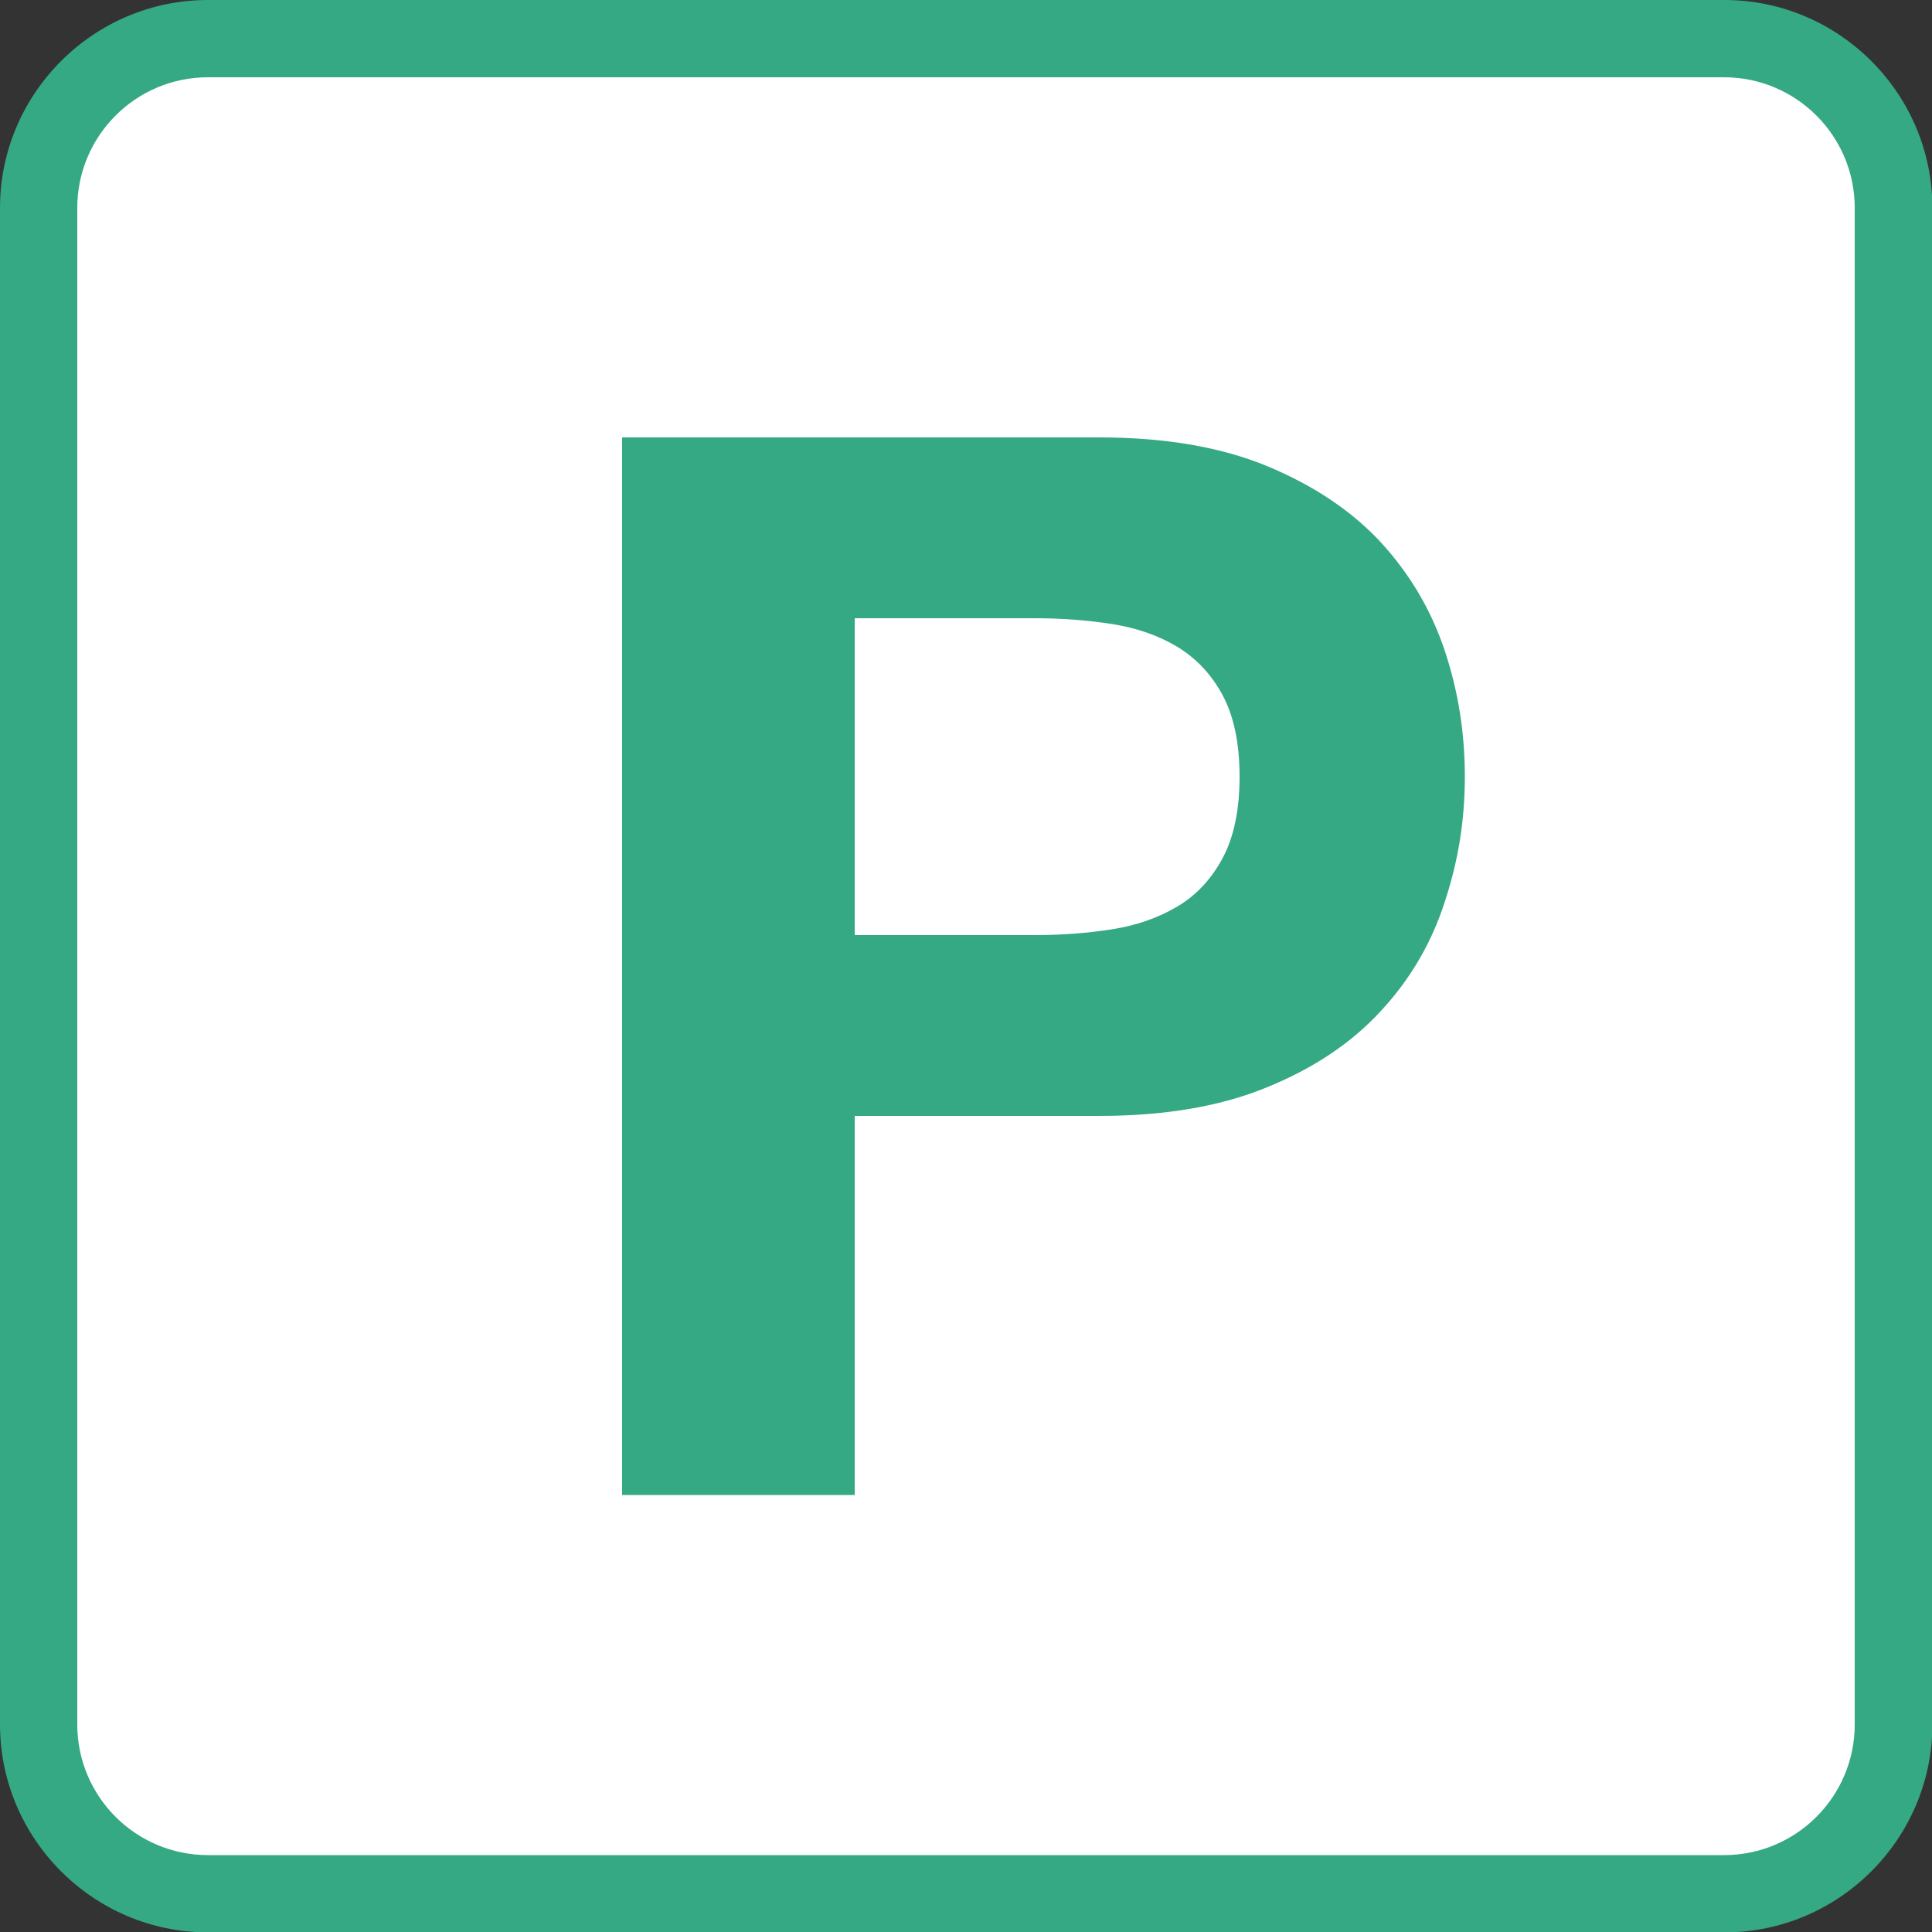
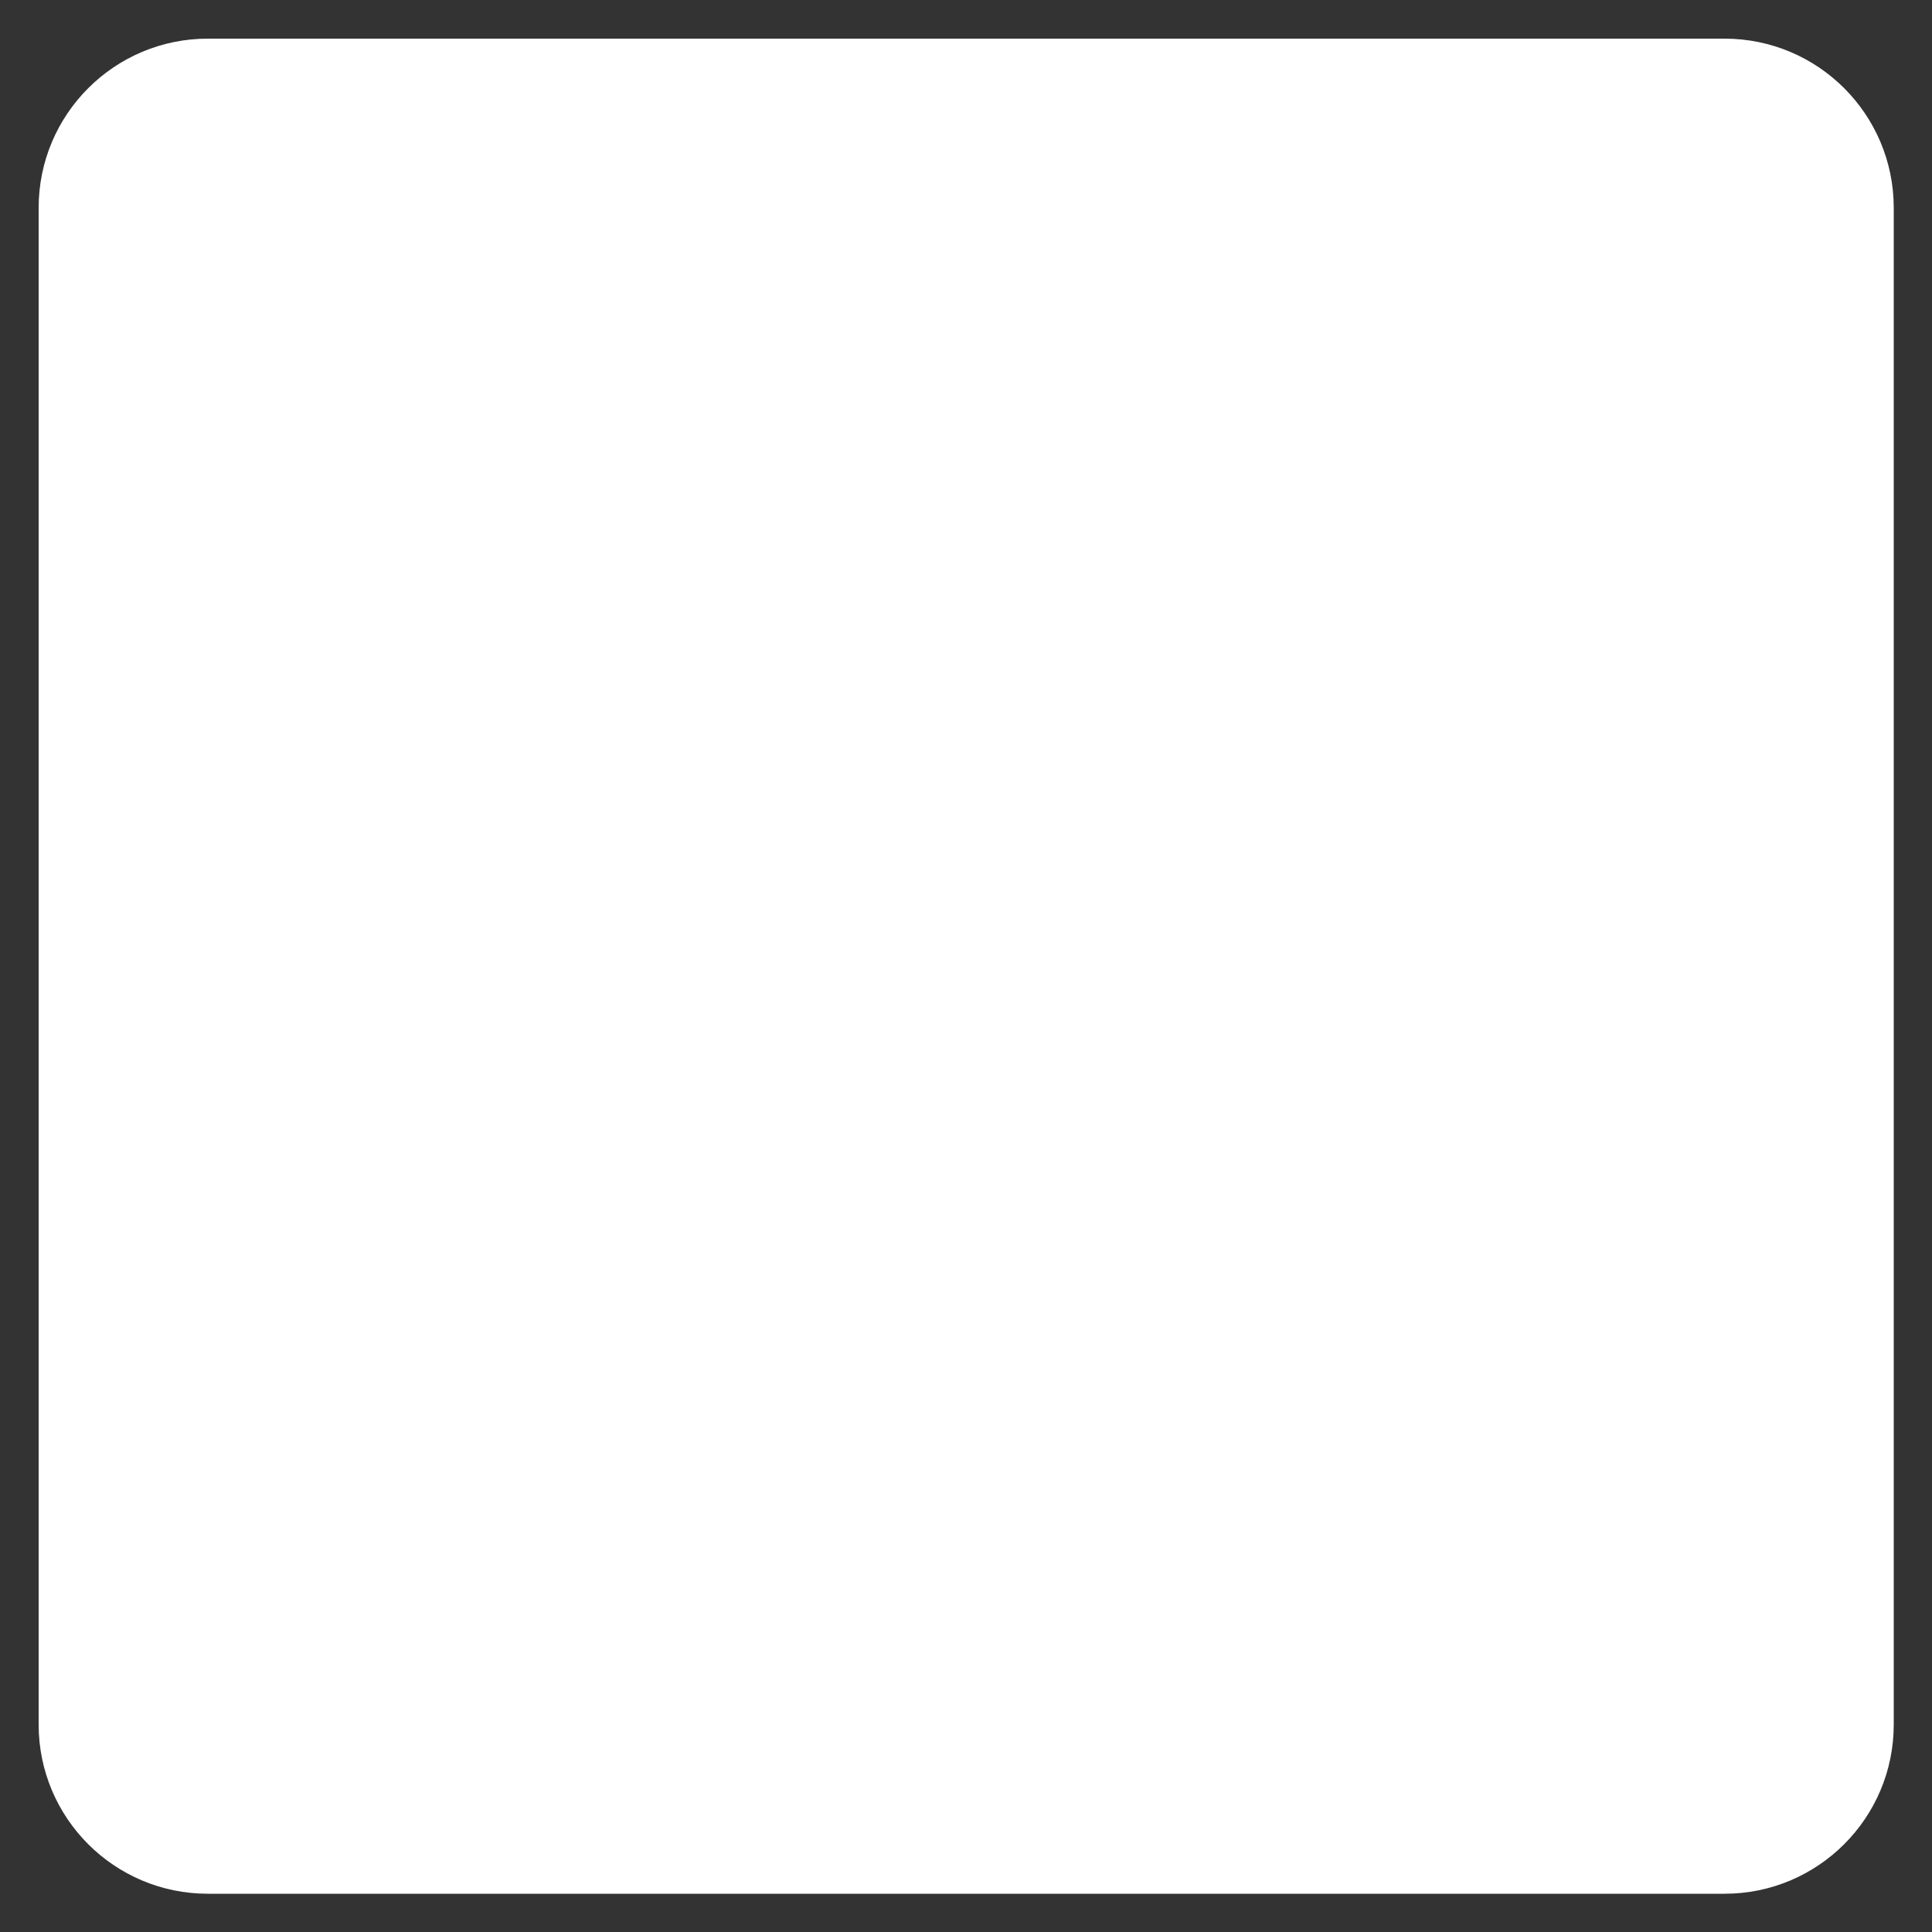
<svg xmlns="http://www.w3.org/2000/svg" id="b" viewBox="0 0 50 50">
  <rect x="0" y="0" width="50" height="50" fill="#333333" stroke="none" />
  <defs>
    <style>.d{fill:#35a884;}.e{fill:#fff;}</style>
  </defs>
  <g id="c">
    <path class="e" d="M5.38,1h39.25c2.42,0,4.38,1.96,4.38,4.38v39.25c0,2.42-1.96,4.38-4.38,4.38H5.38c-2.42,0-4.38-1.96-4.38-4.38V5.38C1,2.96,2.96,1,5.38,1Z" />
-     <path class="d" d="M44.62,2c1.86,0,3.38,1.51,3.38,3.38v39.25c0,1.86-1.51,3.38-3.38,3.38H5.38c-1.86,0-3.38-1.51-3.38-3.38V5.38c0-1.86,1.51-3.38,3.38-3.38h39.25M44.62,0H5.38C2.42,0,0,2.42,0,5.38v39.25c0,2.96,2.42,5.38,5.38,5.38h39.25c2.96,0,5.38-2.42,5.38-5.38V5.38c0-2.96-2.42-5.38-5.38-5.38h0Z" />
-     <path class="d" d="M28.44,11.32c1.71,0,3.17.25,4.37.75,1.2.5,2.18,1.16,2.93,1.97.75.82,1.3,1.75,1.65,2.8.35,1.05.52,2.13.52,3.26s-.17,2.18-.52,3.24c-.34,1.06-.89,2-1.65,2.82-.75.82-1.73,1.48-2.93,1.97-1.2.5-2.66.75-4.37.75h-6.32v9.81h-6.02V11.32h12.34ZM26.79,24.2c.69,0,1.35-.05,1.99-.15.64-.1,1.2-.3,1.69-.59.49-.29.88-.71,1.17-1.25.29-.54.44-1.24.44-2.11s-.15-1.57-.44-2.11c-.29-.54-.68-.95-1.17-1.25-.48-.29-1.05-.49-1.69-.59-.64-.1-1.3-.15-1.99-.15h-4.67v8.2h4.67Z" />
  </g>
</svg>